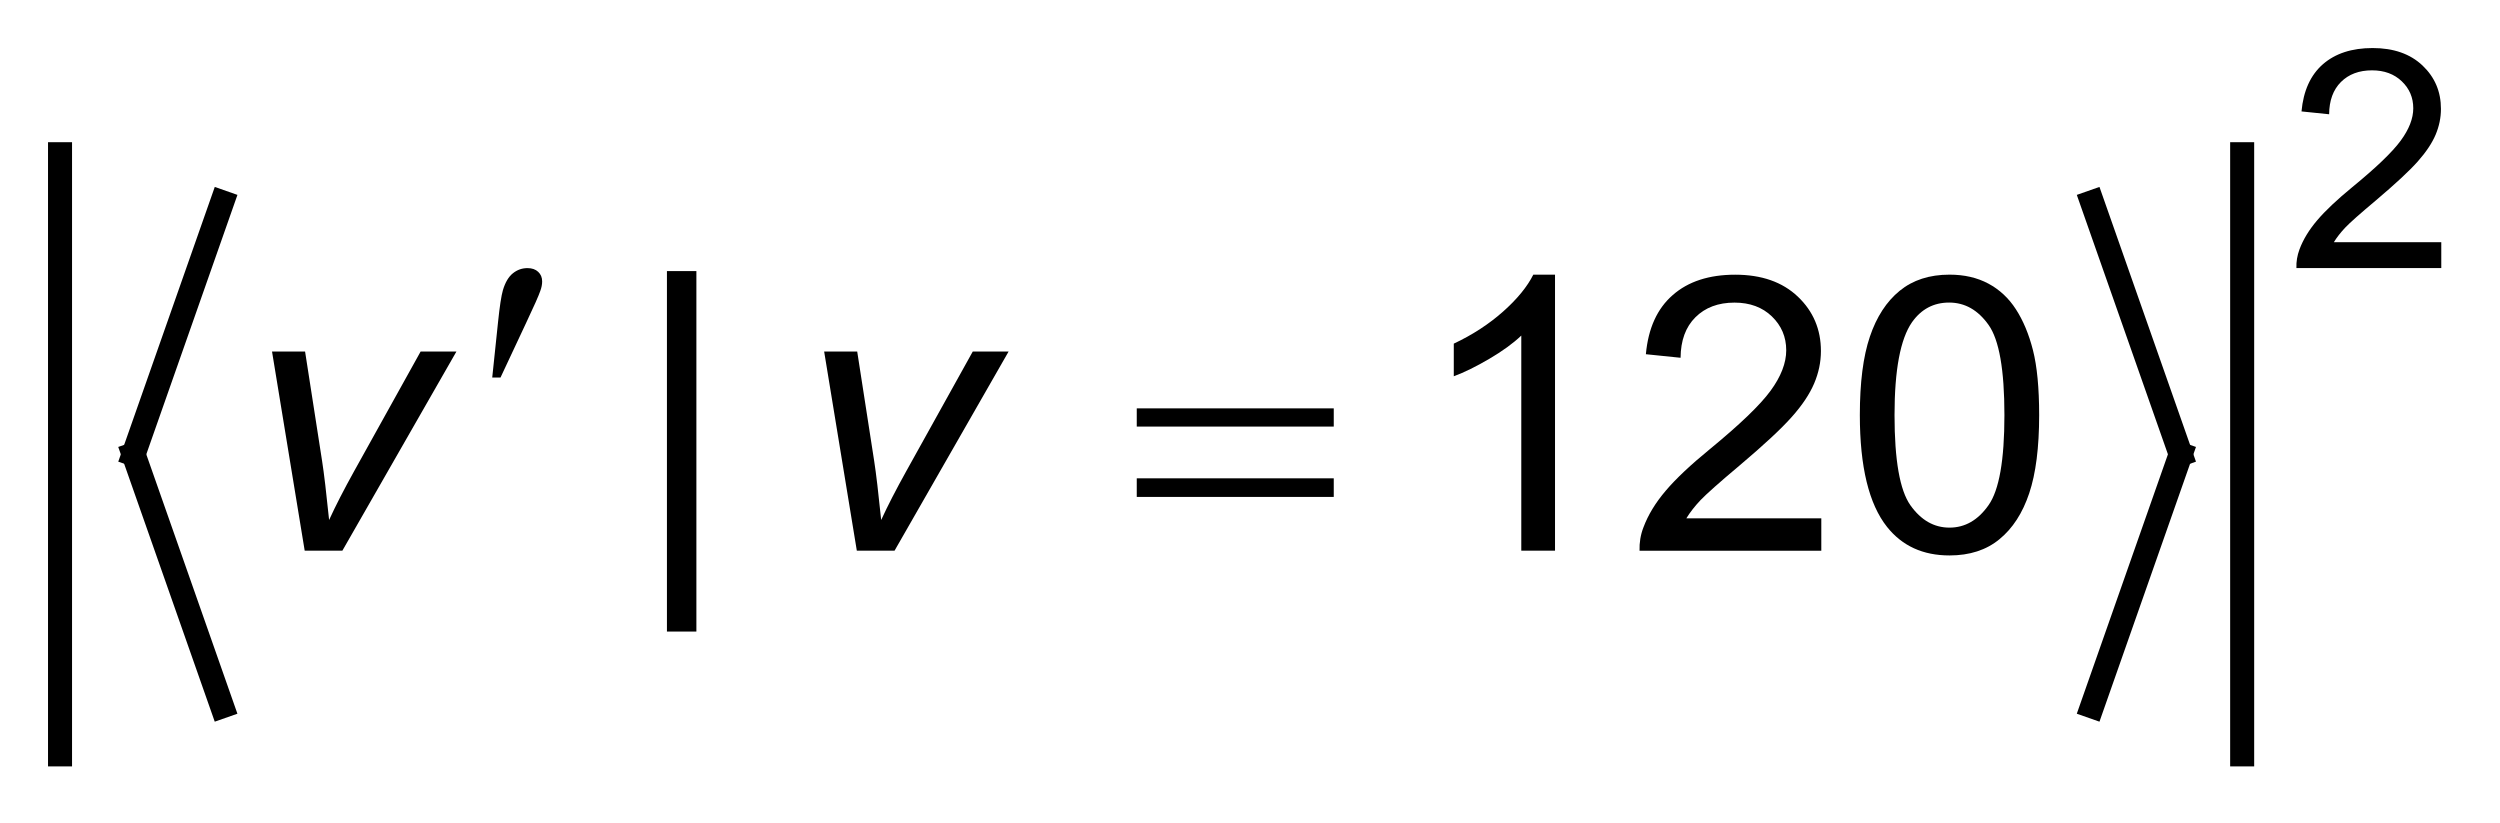
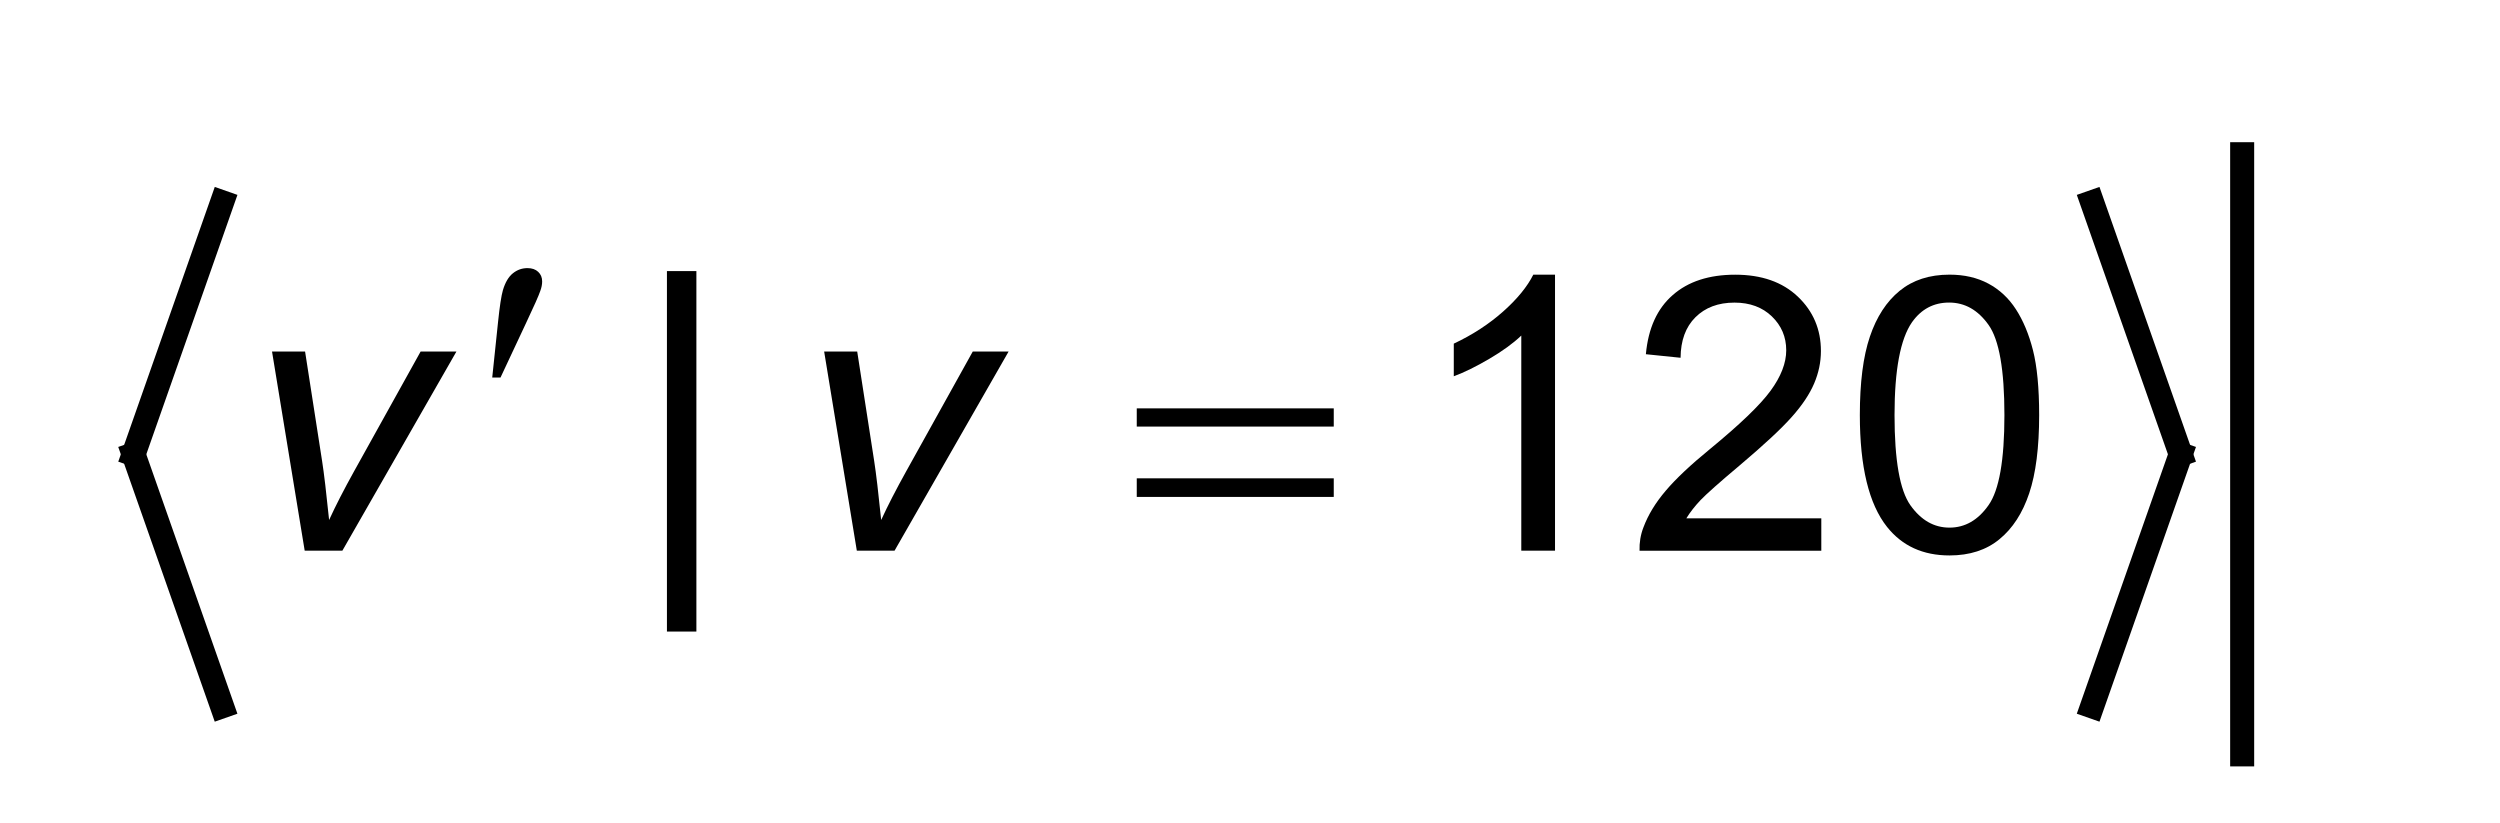
<svg xmlns="http://www.w3.org/2000/svg" stroke-dasharray="none" shape-rendering="auto" font-family="'Dialog'" text-rendering="auto" width="82" fill-opacity="1" color-interpolation="auto" color-rendering="auto" preserveAspectRatio="xMidYMid meet" font-size="12px" viewBox="0 0 82 27" fill="black" stroke="black" image-rendering="auto" stroke-miterlimit="10" stroke-linecap="square" stroke-linejoin="miter" font-style="normal" stroke-width="1" height="27" stroke-dashoffset="0" font-weight="normal" stroke-opacity="1">
  <defs id="genericDefs" />
  <g>
    <defs id="defs1">
      <clipPath clipPathUnits="userSpaceOnUse" id="clipPath1">
        <path d="M-1 -1 L50.809 -1 L50.809 15.95 L-1 15.95 L-1 -1 Z" />
      </clipPath>
      <clipPath clipPathUnits="userSpaceOnUse" id="clipPath2">
        <path d="M0 -0 L0 14.95 L49.809 14.95 L49.809 -0 Z" />
      </clipPath>
    </defs>
    <g stroke-width="0.5" transform="scale(1.576,1.576) translate(1,1)">
      <line y2="8.455" fill="none" x1="3.623" clip-path="url(#clipPath2)" x2="1.78" y1="3.209" />
    </g>
    <g stroke-width="0.5" transform="matrix(1.576,0,0,1.576,1.575,1.576)">
      <line y2="13.701" fill="none" x1="1.78" clip-path="url(#clipPath2)" x2="3.623" y1="8.455" />
    </g>
    <g stroke-width="0.5" transform="matrix(1.576,0,0,1.576,1.575,1.576)">
      <line y2="8.455" fill="none" x1="42.542" clip-path="url(#clipPath2)" x2="44.385" y1="3.209" />
    </g>
    <g stroke-width="0.5" transform="matrix(1.576,0,0,1.576,1.575,1.576)">
      <line y2="13.701" fill="none" x1="44.385" clip-path="url(#clipPath2)" x2="42.542" y1="8.455" />
    </g>
    <g stroke-width="0.5" transform="matrix(1.576,0,0,1.576,1.575,1.576)">
-       <line y2="14.7" fill="none" x1="0.25" clip-path="url(#clipPath2)" x2="0.25" y1="2.209" />
-     </g>
+       </g>
    <g stroke-width="0.5" transform="matrix(1.576,0,0,1.576,1.575,1.576)">
      <line y2="14.7" fill="none" x1="45.665" clip-path="url(#clipPath2)" x2="45.665" y1="2.209" />
    </g>
    <g stroke-width="0.5" transform="matrix(1.576,0,0,1.576,1.575,1.576)">
-       <path d="M49.809 4.041 L49.809 4.579 L46.794 4.579 C46.789 4.444 46.812 4.315 46.858 4.19 C46.935 3.984 47.058 3.782 47.227 3.584 C47.396 3.385 47.64 3.155 47.959 2.893 C48.455 2.487 48.79 2.165 48.964 1.928 C49.139 1.69 49.226 1.466 49.226 1.254 C49.226 1.032 49.147 0.845 48.988 0.693 C48.83 0.541 48.623 0.464 48.368 0.464 C48.097 0.464 47.883 0.545 47.721 0.706 C47.559 0.868 47.477 1.092 47.475 1.378 L46.9 1.319 C46.939 0.89 47.088 0.563 47.344 0.338 C47.602 0.113 47.946 0 48.38 0 C48.818 0 49.164 0.122 49.419 0.364 C49.675 0.607 49.802 0.907 49.802 1.266 C49.802 1.449 49.765 1.628 49.691 1.804 C49.616 1.98 49.492 2.166 49.319 2.361 C49.146 2.556 48.858 2.823 48.456 3.164 C48.12 3.446 47.904 3.637 47.809 3.738 C47.714 3.839 47.635 3.94 47.573 4.041 L49.809 4.041 Z" stroke="none" clip-path="url(#clipPath2)" />
-     </g>
+       </g>
    <g stroke-width="0.5" transform="matrix(1.576,0,0,1.576,1.575,1.576)">
      <path d="M12.881 12.144 L12.881 4.642 L13.494 4.642 L13.494 12.144 L12.881 12.144 Z" stroke="none" clip-path="url(#clipPath2)" />
    </g>
    <g stroke-width="0.5" transform="matrix(1.576,0,0,1.576,1.575,1.576)">
      <path d="M31.364 10.461 L30.662 10.461 L30.662 5.984 C30.493 6.146 30.27 6.307 29.996 6.468 C29.722 6.629 29.475 6.75 29.257 6.831 L29.257 6.152 C29.65 5.967 29.993 5.743 30.287 5.481 C30.581 5.219 30.789 4.963 30.912 4.716 L31.364 4.716 L31.364 10.461 Z" stroke="none" clip-path="url(#clipPath2)" />
    </g>
    <g stroke-width="0.5" transform="matrix(1.576,0,0,1.576,1.575,1.576)">
      <path d="M36.906 9.787 L36.906 10.462 L33.123 10.462 C33.118 10.293 33.144 10.13 33.205 9.974 C33.301 9.717 33.455 9.463 33.668 9.213 C33.88 8.963 34.187 8.674 34.587 8.347 C35.209 7.836 35.63 7.433 35.849 7.134 C36.067 6.837 36.176 6.555 36.176 6.29 C36.176 6.012 36.076 5.777 35.877 5.585 C35.679 5.394 35.419 5.298 35.099 5.298 C34.76 5.298 34.49 5.4 34.286 5.603 C34.082 5.806 33.98 6.087 33.977 6.446 L33.255 6.372 C33.304 5.833 33.49 5.423 33.814 5.141 C34.136 4.858 34.57 4.717 35.114 4.717 C35.663 4.717 36.097 4.869 36.418 5.174 C36.738 5.478 36.898 5.856 36.898 6.306 C36.898 6.535 36.851 6.76 36.757 6.981 C36.663 7.202 36.508 7.435 36.29 7.679 C36.073 7.924 35.712 8.259 35.207 8.686 C34.785 9.04 34.515 9.281 34.394 9.407 C34.275 9.533 34.175 9.66 34.097 9.788 L36.906 9.788 Z" stroke="none" clip-path="url(#clipPath2)" />
    </g>
    <g stroke-width="0.5" transform="matrix(1.576,0,0,1.576,1.575,1.576)">
      <path d="M37.708 7.639 C37.708 6.963 37.777 6.418 37.917 6.006 C38.056 5.594 38.263 5.276 38.537 5.052 C38.812 4.828 39.157 4.716 39.574 4.716 C39.881 4.716 40.15 4.778 40.382 4.902 C40.614 5.026 40.806 5.204 40.956 5.437 C41.107 5.67 41.226 5.954 41.311 6.288 C41.396 6.622 41.44 7.074 41.44 7.64 C41.44 8.312 41.371 8.854 41.233 9.266 C41.095 9.678 40.889 9.997 40.614 10.222 C40.34 10.448 39.993 10.56 39.574 10.56 C39.022 10.56 38.589 10.362 38.274 9.966 C37.896 9.49 37.708 8.714 37.708 7.639 ZM38.43 7.639 C38.43 8.578 38.54 9.203 38.76 9.515 C38.981 9.826 39.251 9.981 39.574 9.981 C39.896 9.981 40.168 9.826 40.387 9.513 C40.608 9.2 40.717 8.576 40.717 7.639 C40.717 6.698 40.608 6.072 40.387 5.762 C40.167 5.452 39.894 5.297 39.566 5.297 C39.243 5.297 38.986 5.434 38.793 5.707 C38.551 6.056 38.43 6.7 38.43 7.639 Z" stroke="none" clip-path="url(#clipPath2)" />
    </g>
    <g stroke-width="0.5" transform="matrix(1.576,0,0,1.576,1.575,1.576)">
      <path d="M5.342 10.461 L4.662 6.316 L5.35 6.316 L5.705 8.6 C5.744 8.849 5.792 9.256 5.85 9.822 C5.985 9.527 6.158 9.19 6.369 8.81 L7.755 6.316 L8.5 6.316 L6.126 10.461 L5.342 10.461 Z" stroke="none" clip-path="url(#clipPath2)" />
    </g>
    <g stroke-width="0.5" transform="matrix(1.576,0,0,1.576,1.575,1.576)">
      <path d="M16.833 10.461 L16.153 6.316 L16.841 6.316 L17.195 8.6 C17.234 8.849 17.282 9.256 17.34 9.822 C17.475 9.527 17.649 9.19 17.86 8.81 L19.246 6.316 L19.992 6.316 L17.618 10.461 L16.833 10.461 Z" stroke="none" clip-path="url(#clipPath2)" />
    </g>
    <g stroke-width="0.5" transform="matrix(1.576,0,0,1.576,1.575,1.576)">
      <path d="M9.245 6.858 L9.366 5.703 C9.4 5.375 9.434 5.154 9.467 5.04 C9.516 4.876 9.586 4.758 9.676 4.687 C9.766 4.615 9.867 4.58 9.979 4.58 C10.073 4.58 10.147 4.606 10.202 4.658 C10.257 4.71 10.284 4.776 10.284 4.857 C10.284 4.92 10.271 4.986 10.245 5.056 C10.211 5.155 10.115 5.372 9.956 5.708 L9.417 6.858 L9.245 6.858 Z" stroke="none" clip-path="url(#clipPath2)" />
    </g>
    <g stroke-width="0.5" transform="matrix(1.576,0,0,1.576,1.575,1.576)">
      <path d="M22.659 7.499 L26.759 7.499 L26.759 7.878 L22.659 7.878 L22.659 7.499 ZM22.659 8.955 L26.759 8.955 L26.759 9.342 L22.659 9.342 L22.659 8.955 Z" stroke="none" clip-path="url(#clipPath2)" />
    </g>
  </g>
</svg>